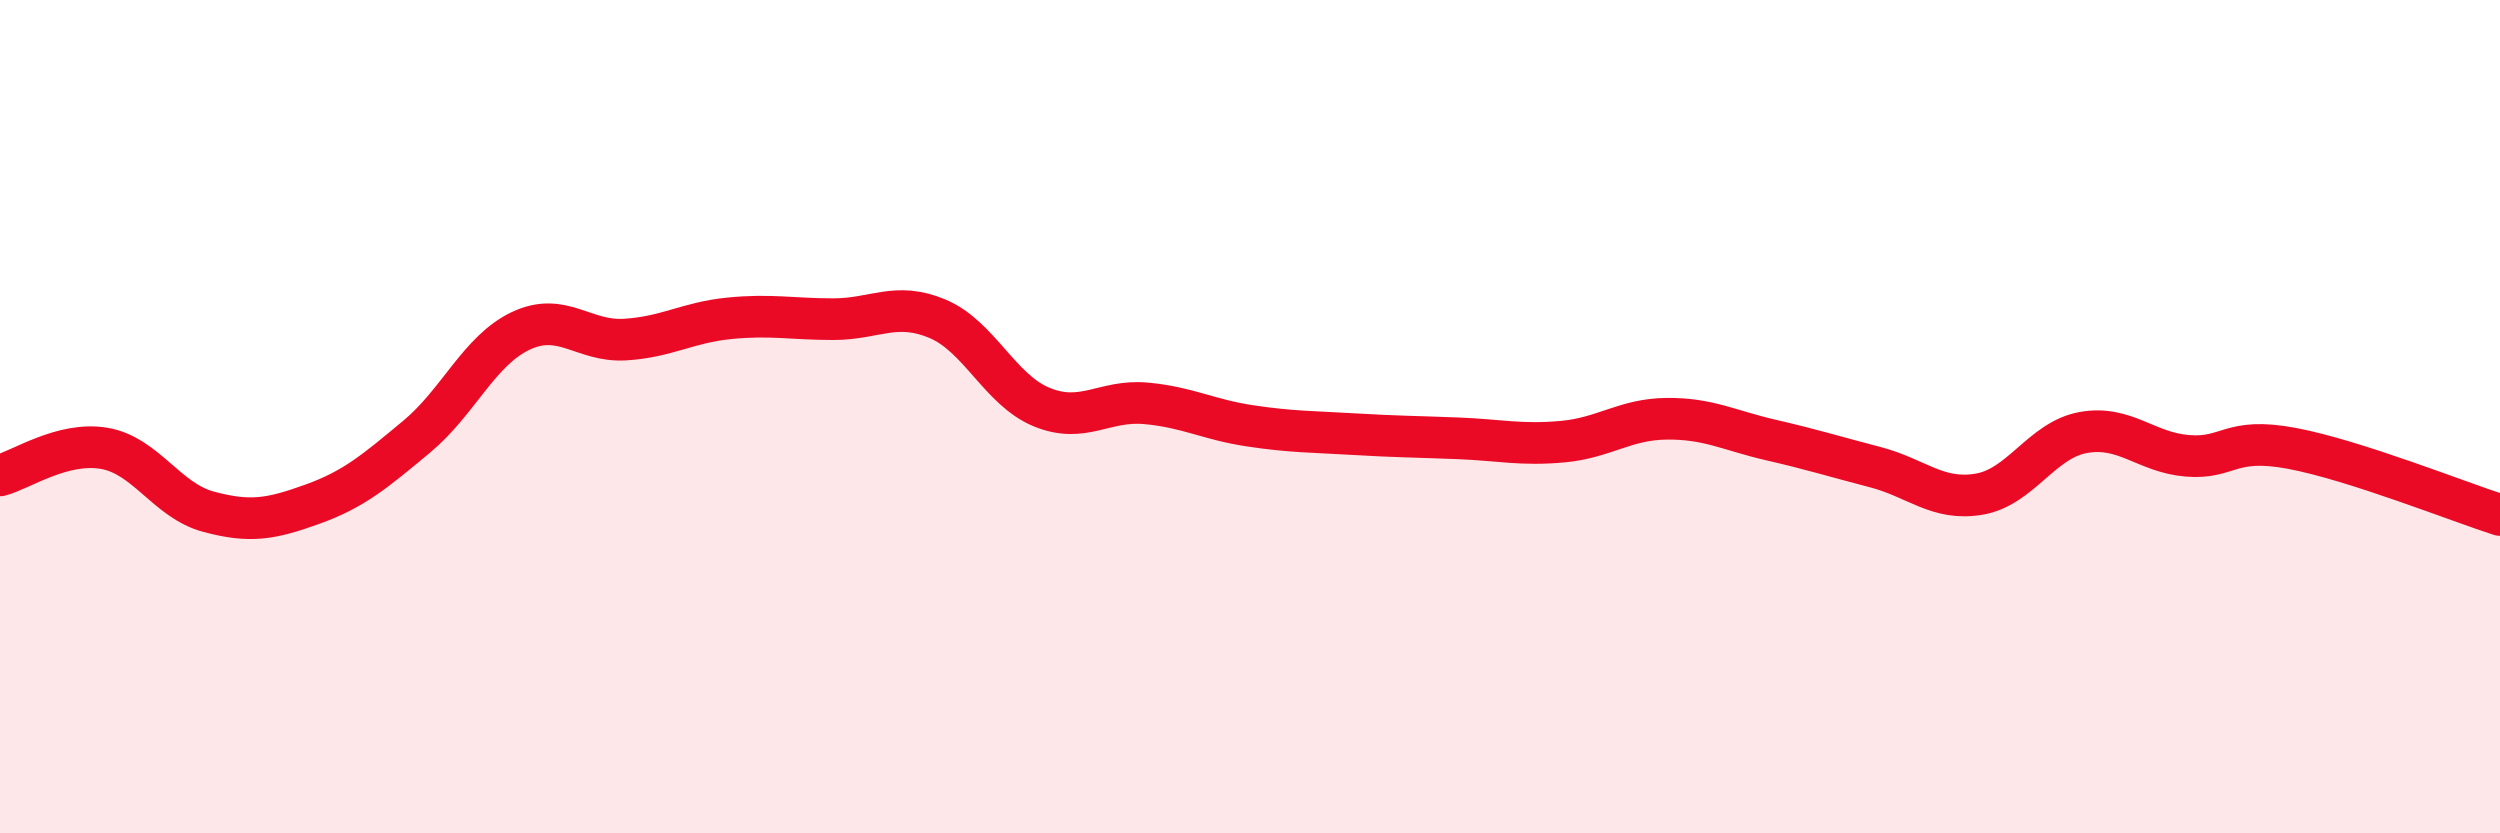
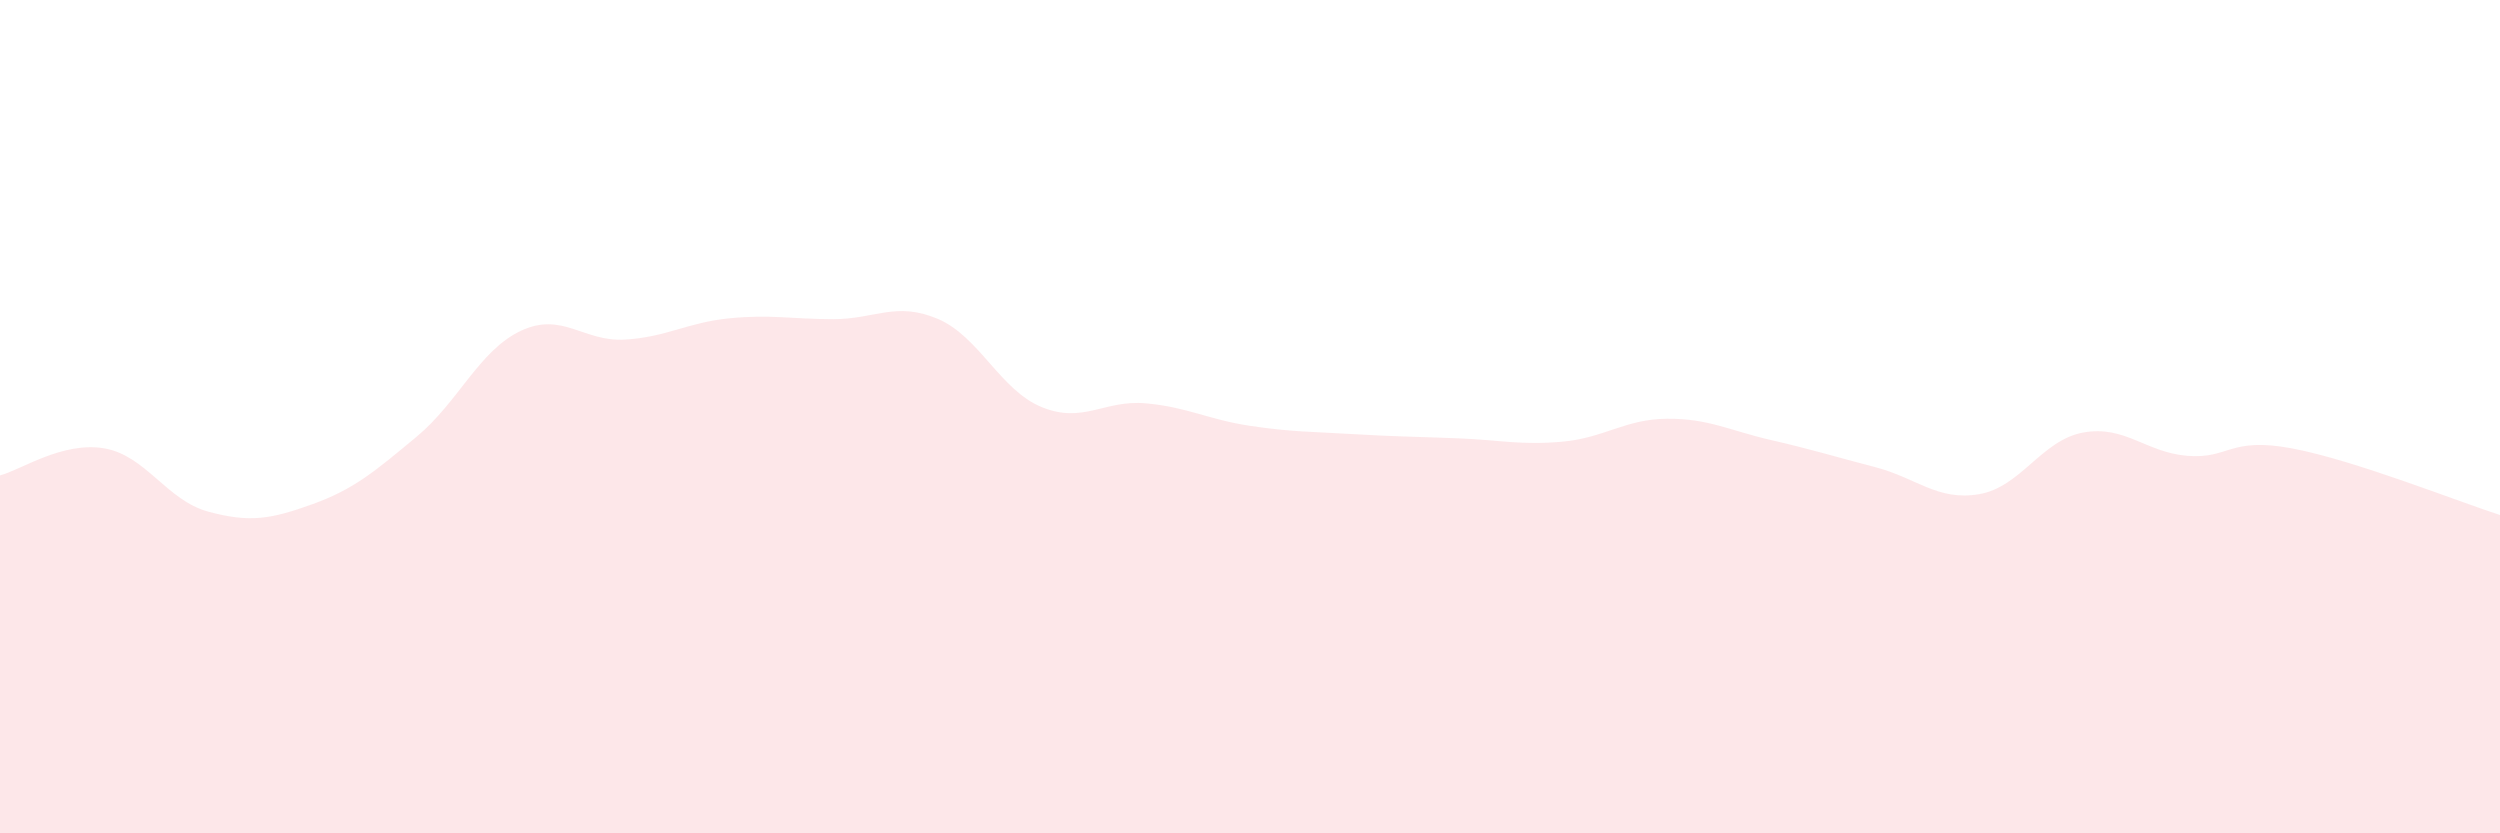
<svg xmlns="http://www.w3.org/2000/svg" width="60" height="20" viewBox="0 0 60 20">
  <path d="M 0,11.41 C 0.5,11.28 1.5,10.59 2.5,10.76 C 3.5,10.93 4,12.01 5,12.28 C 6,12.55 6.5,12.46 7.5,12.1 C 8.5,11.74 9,11.31 10,10.48 C 11,9.65 11.5,8.41 12.5,7.94 C 13.5,7.47 14,8.21 15,8.15 C 16,8.09 16.5,7.74 17.5,7.64 C 18.5,7.54 19,7.66 20,7.66 C 21,7.66 21.5,7.23 22.5,7.65 C 23.5,8.07 24,9.36 25,9.77 C 26,10.18 26.5,9.59 27.5,9.68 C 28.5,9.77 29,10.07 30,10.22 C 31,10.37 31.5,10.36 32.5,10.42 C 33.5,10.48 34,10.48 35,10.52 C 36,10.56 36.5,10.69 37.5,10.6 C 38.5,10.51 39,10.06 40,10.05 C 41,10.04 41.5,10.33 42.5,10.56 C 43.5,10.79 44,10.95 45,11.21 C 46,11.47 46.5,12.03 47.5,11.86 C 48.5,11.69 49,10.56 50,10.38 C 51,10.2 51.5,10.86 52.5,10.94 C 53.5,11.02 53.5,10.48 55,10.76 C 56.5,11.04 59,12.04 60,12.36L60 20L0 20Z" fill="#EB0A25" opacity="0.1" stroke-linecap="round" stroke-linejoin="round" />
-   <path d="M 0,11.41 C 0.5,11.28 1.5,10.59 2.5,10.76 C 3.5,10.93 4,12.01 5,12.28 C 6,12.55 6.5,12.46 7.5,12.1 C 8.5,11.74 9,11.31 10,10.48 C 11,9.65 11.5,8.41 12.5,7.94 C 13.5,7.47 14,8.21 15,8.15 C 16,8.09 16.5,7.74 17.5,7.64 C 18.5,7.54 19,7.66 20,7.66 C 21,7.66 21.5,7.23 22.5,7.65 C 23.5,8.07 24,9.36 25,9.77 C 26,10.18 26.5,9.59 27.5,9.68 C 28.5,9.77 29,10.07 30,10.22 C 31,10.37 31.5,10.36 32.5,10.42 C 33.5,10.48 34,10.48 35,10.52 C 36,10.56 36.5,10.69 37.5,10.6 C 38.5,10.51 39,10.06 40,10.05 C 41,10.04 41.5,10.33 42.5,10.56 C 43.5,10.79 44,10.95 45,11.21 C 46,11.47 46.5,12.03 47.5,11.86 C 48.5,11.69 49,10.56 50,10.38 C 51,10.2 51.5,10.86 52.5,10.94 C 53.5,11.02 53.5,10.48 55,10.76 C 56.5,11.04 59,12.04 60,12.36" stroke="#EB0A25" stroke-width="1" fill="none" stroke-linecap="round" stroke-linejoin="round" />
</svg>